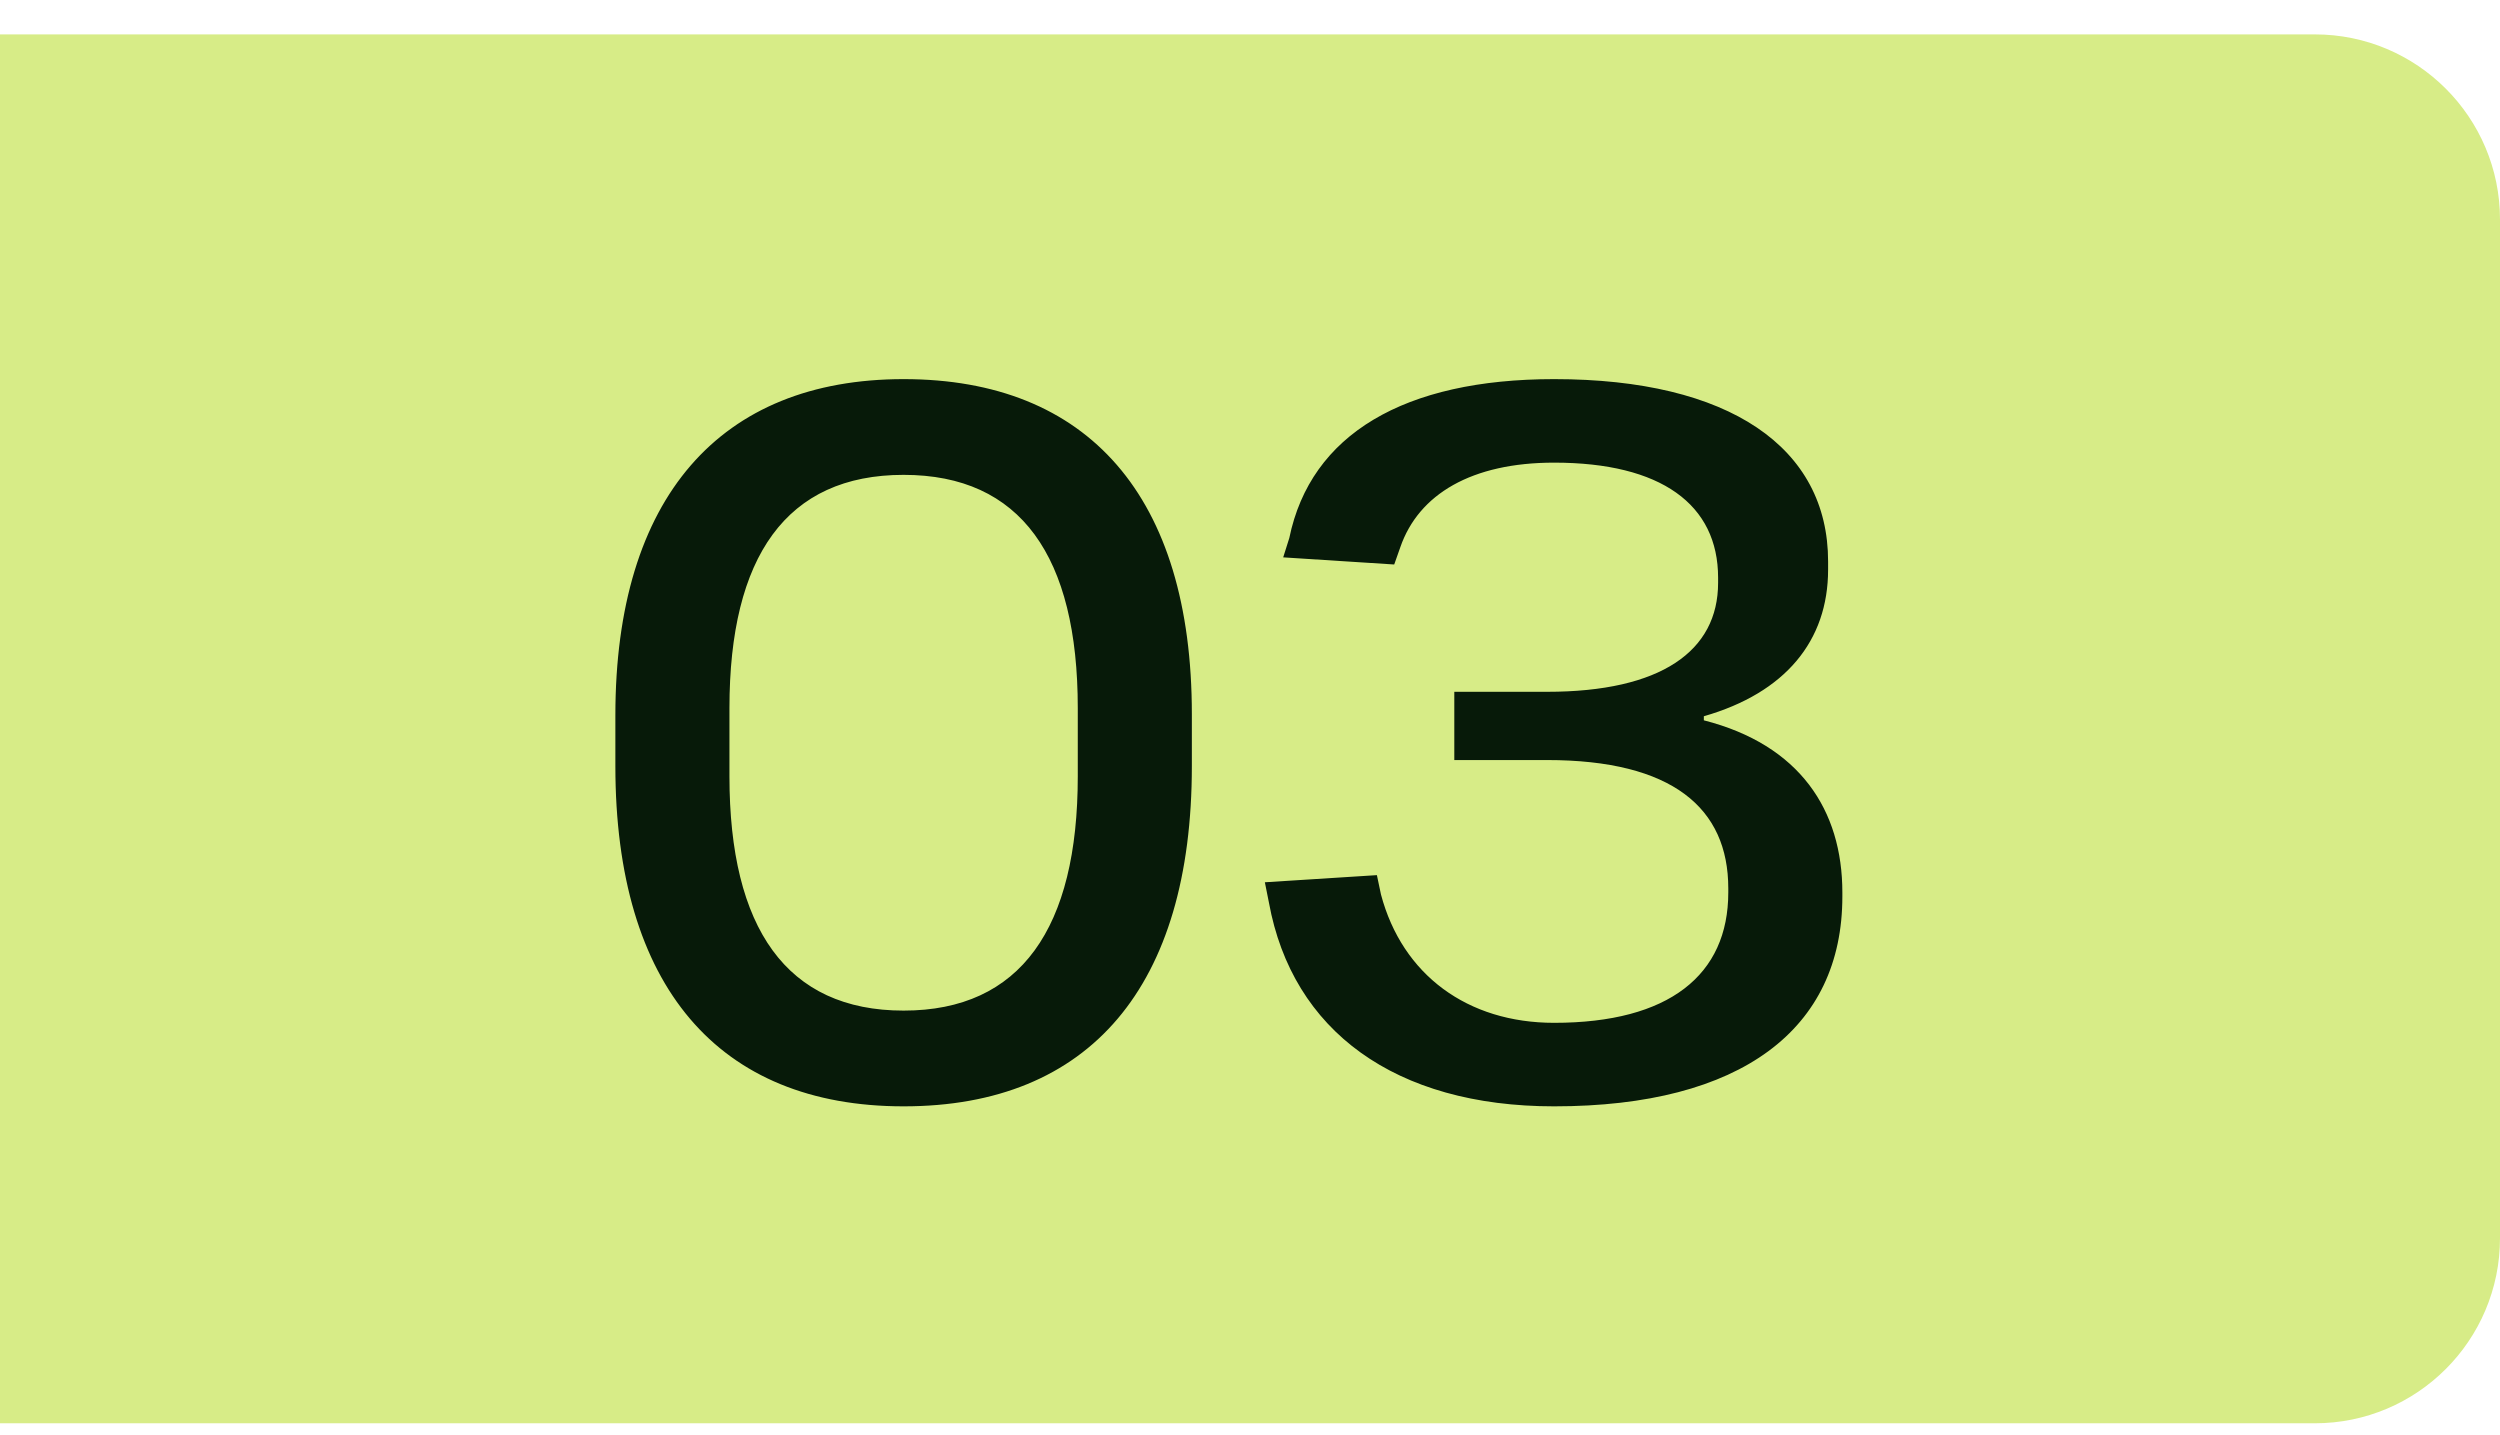
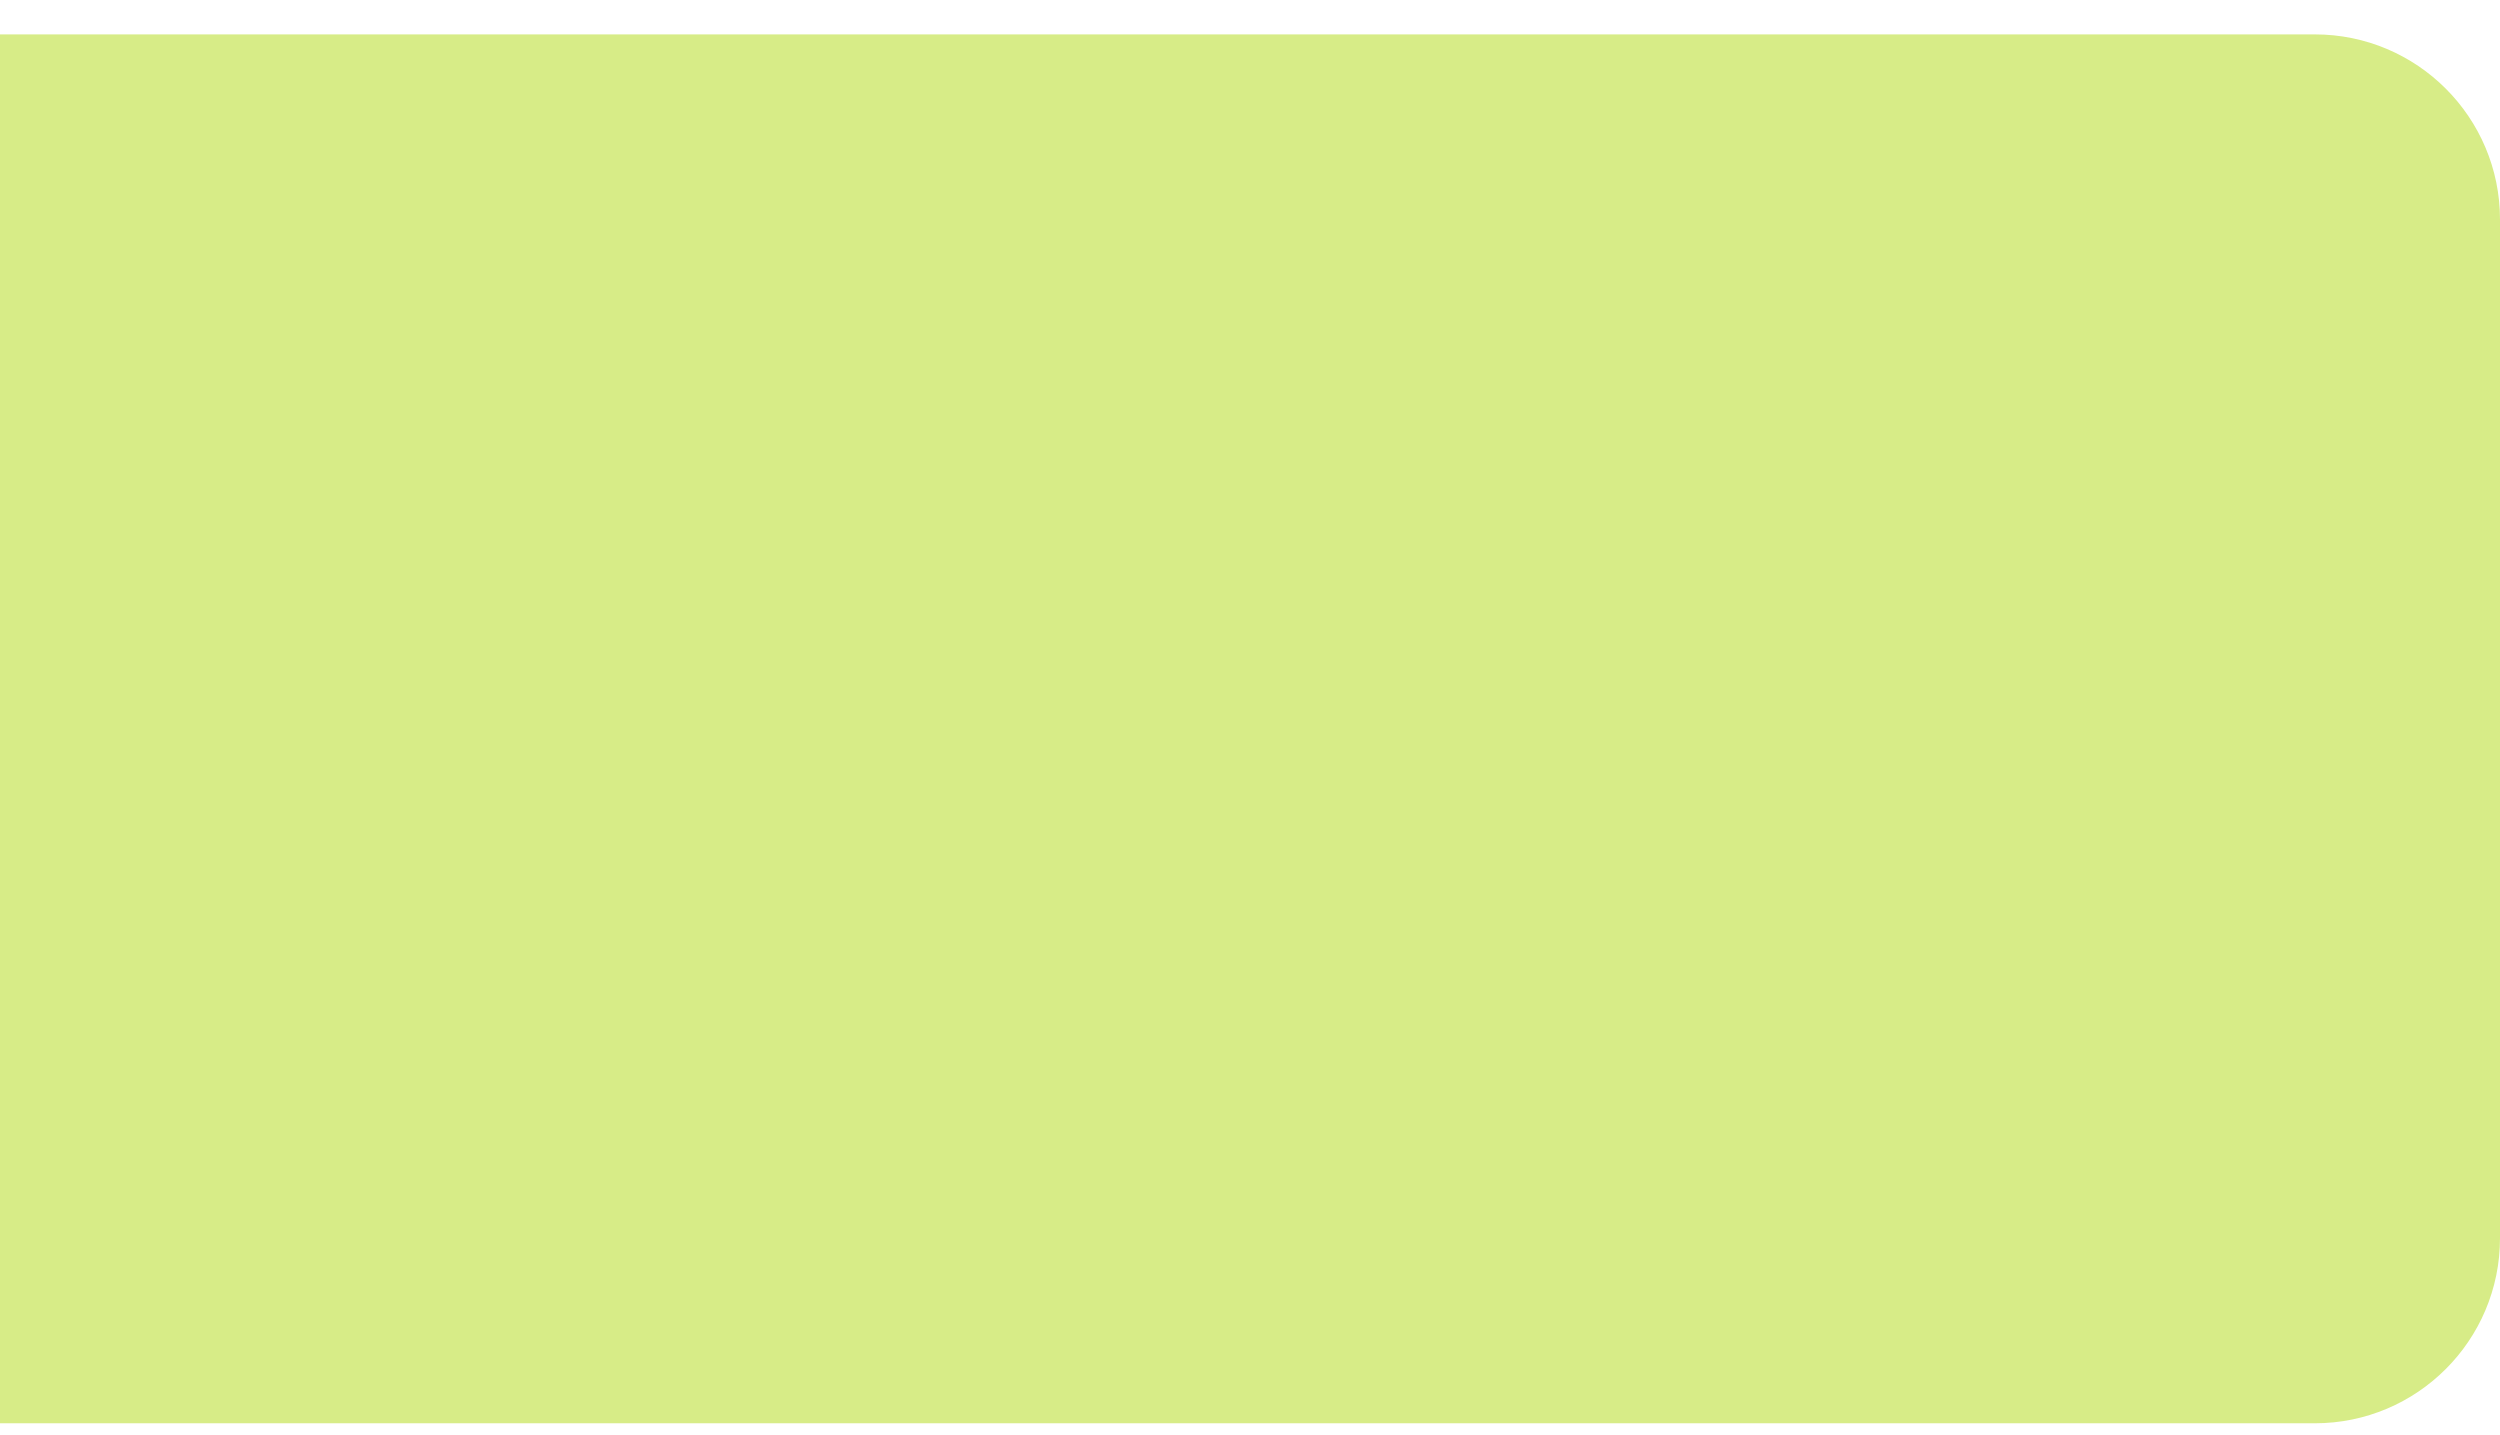
<svg xmlns="http://www.w3.org/2000/svg" width="54" height="31" viewBox="0 0 54 31" fill="none">
-   <path d="M0 0.743H50C52.209 0.743 54 2.534 54 4.743V26.743C54 28.952 52.209 30.743 50 30.743H0V0.743Z" fill="#D7EC87" />
-   <path d="M19.518 8.189C23.5 8.189 25.744 10.719 25.744 15.427V16.549C25.744 21.301 23.544 23.897 19.518 23.897C15.514 23.897 13.292 21.301 13.292 16.549V15.449C13.292 10.741 15.558 8.189 19.518 8.189ZM23.28 16.769V15.295C23.28 12.017 22.048 10.257 19.518 10.257C16.988 10.257 15.756 12.017 15.756 15.295V16.769C15.756 20.047 16.988 21.829 19.518 21.829C22.048 21.829 23.28 20.047 23.28 16.769ZM33.569 8.189C37.353 8.189 39.487 9.663 39.487 12.127V12.303C39.487 13.843 38.563 14.965 36.803 15.471V15.559C38.871 16.087 39.795 17.495 39.795 19.277V19.365C39.795 22.225 37.617 23.897 33.569 23.897C30.137 23.897 27.915 22.269 27.409 19.497L27.321 19.057L29.741 18.903L29.829 19.321C30.291 21.059 31.699 22.093 33.569 22.093C36.055 22.093 37.331 21.059 37.331 19.277V19.189C37.331 17.451 36.121 16.417 33.415 16.417H31.413V14.943H33.415C35.879 14.943 37.111 14.063 37.111 12.589V12.479C37.111 10.895 35.879 9.993 33.569 9.993C31.787 9.993 30.643 10.675 30.247 11.819L30.115 12.193L27.717 12.039L27.849 11.621C28.311 9.377 30.335 8.189 33.569 8.189Z" fill="#071A09" />
+   <path d="M0 0.743H50C52.209 0.743 54 2.534 54 4.743V26.743C54 28.952 52.209 30.743 50 30.743H0Z" fill="#D7EC87" />
</svg>